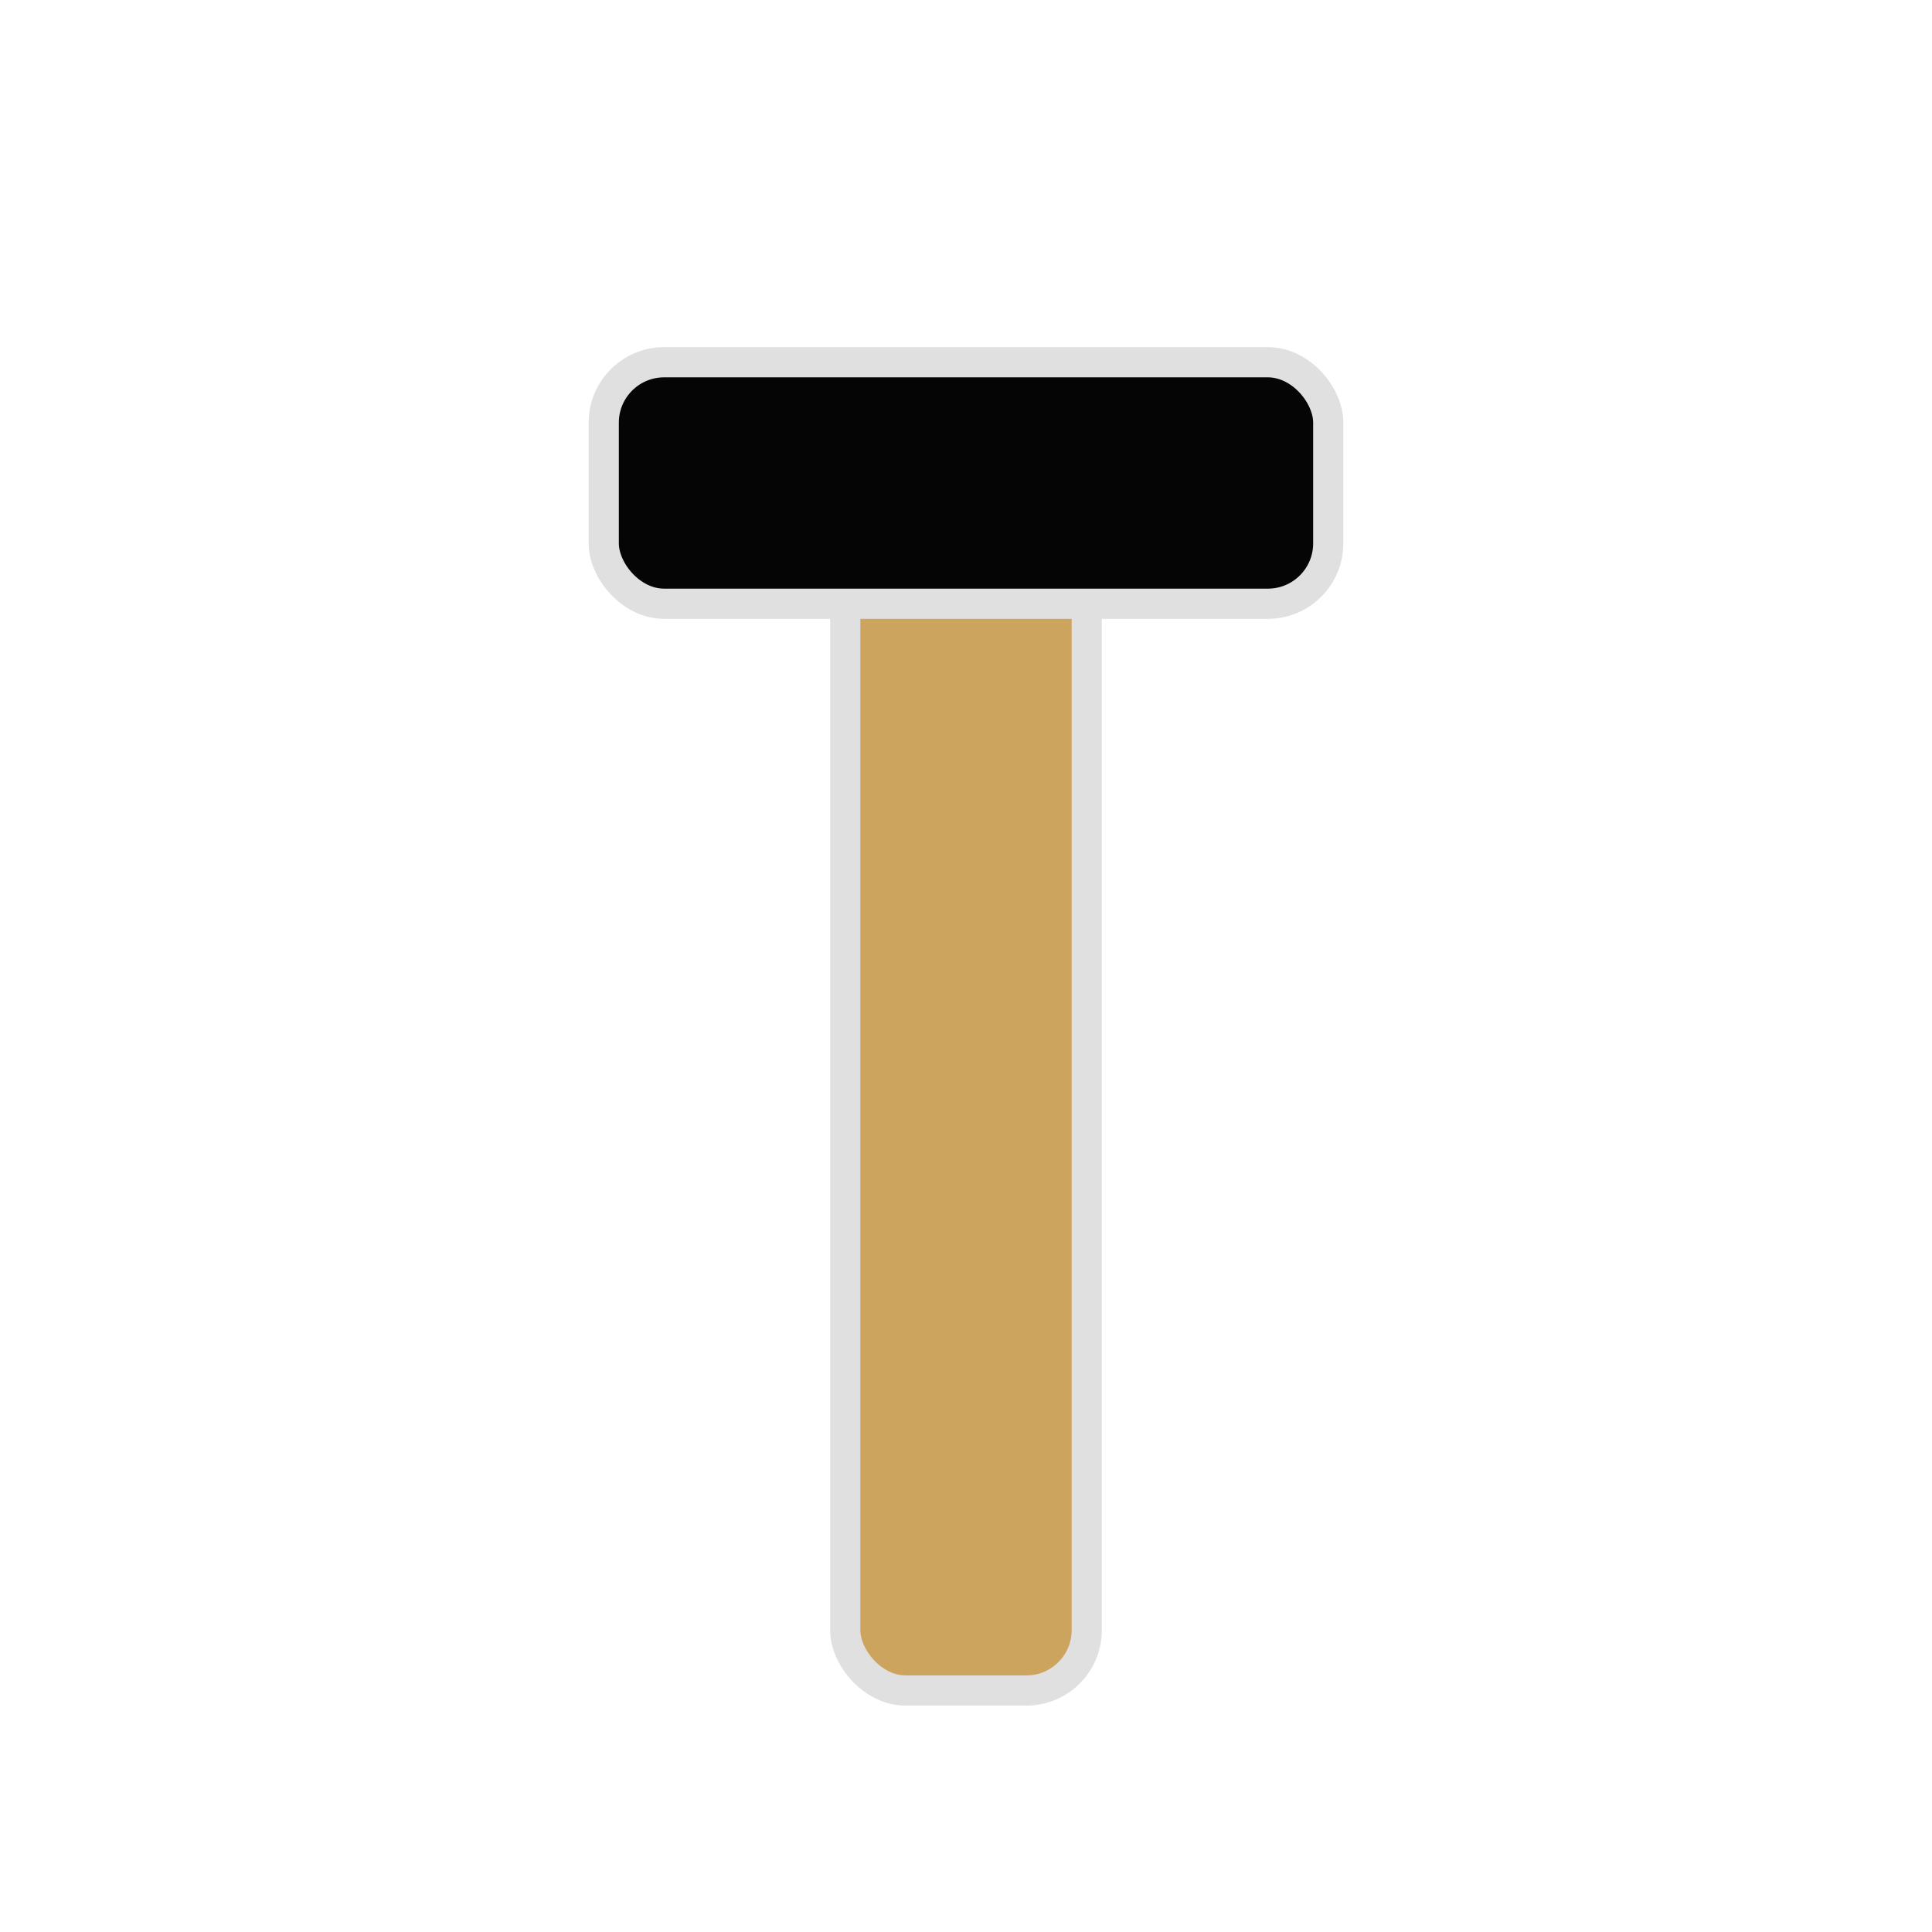
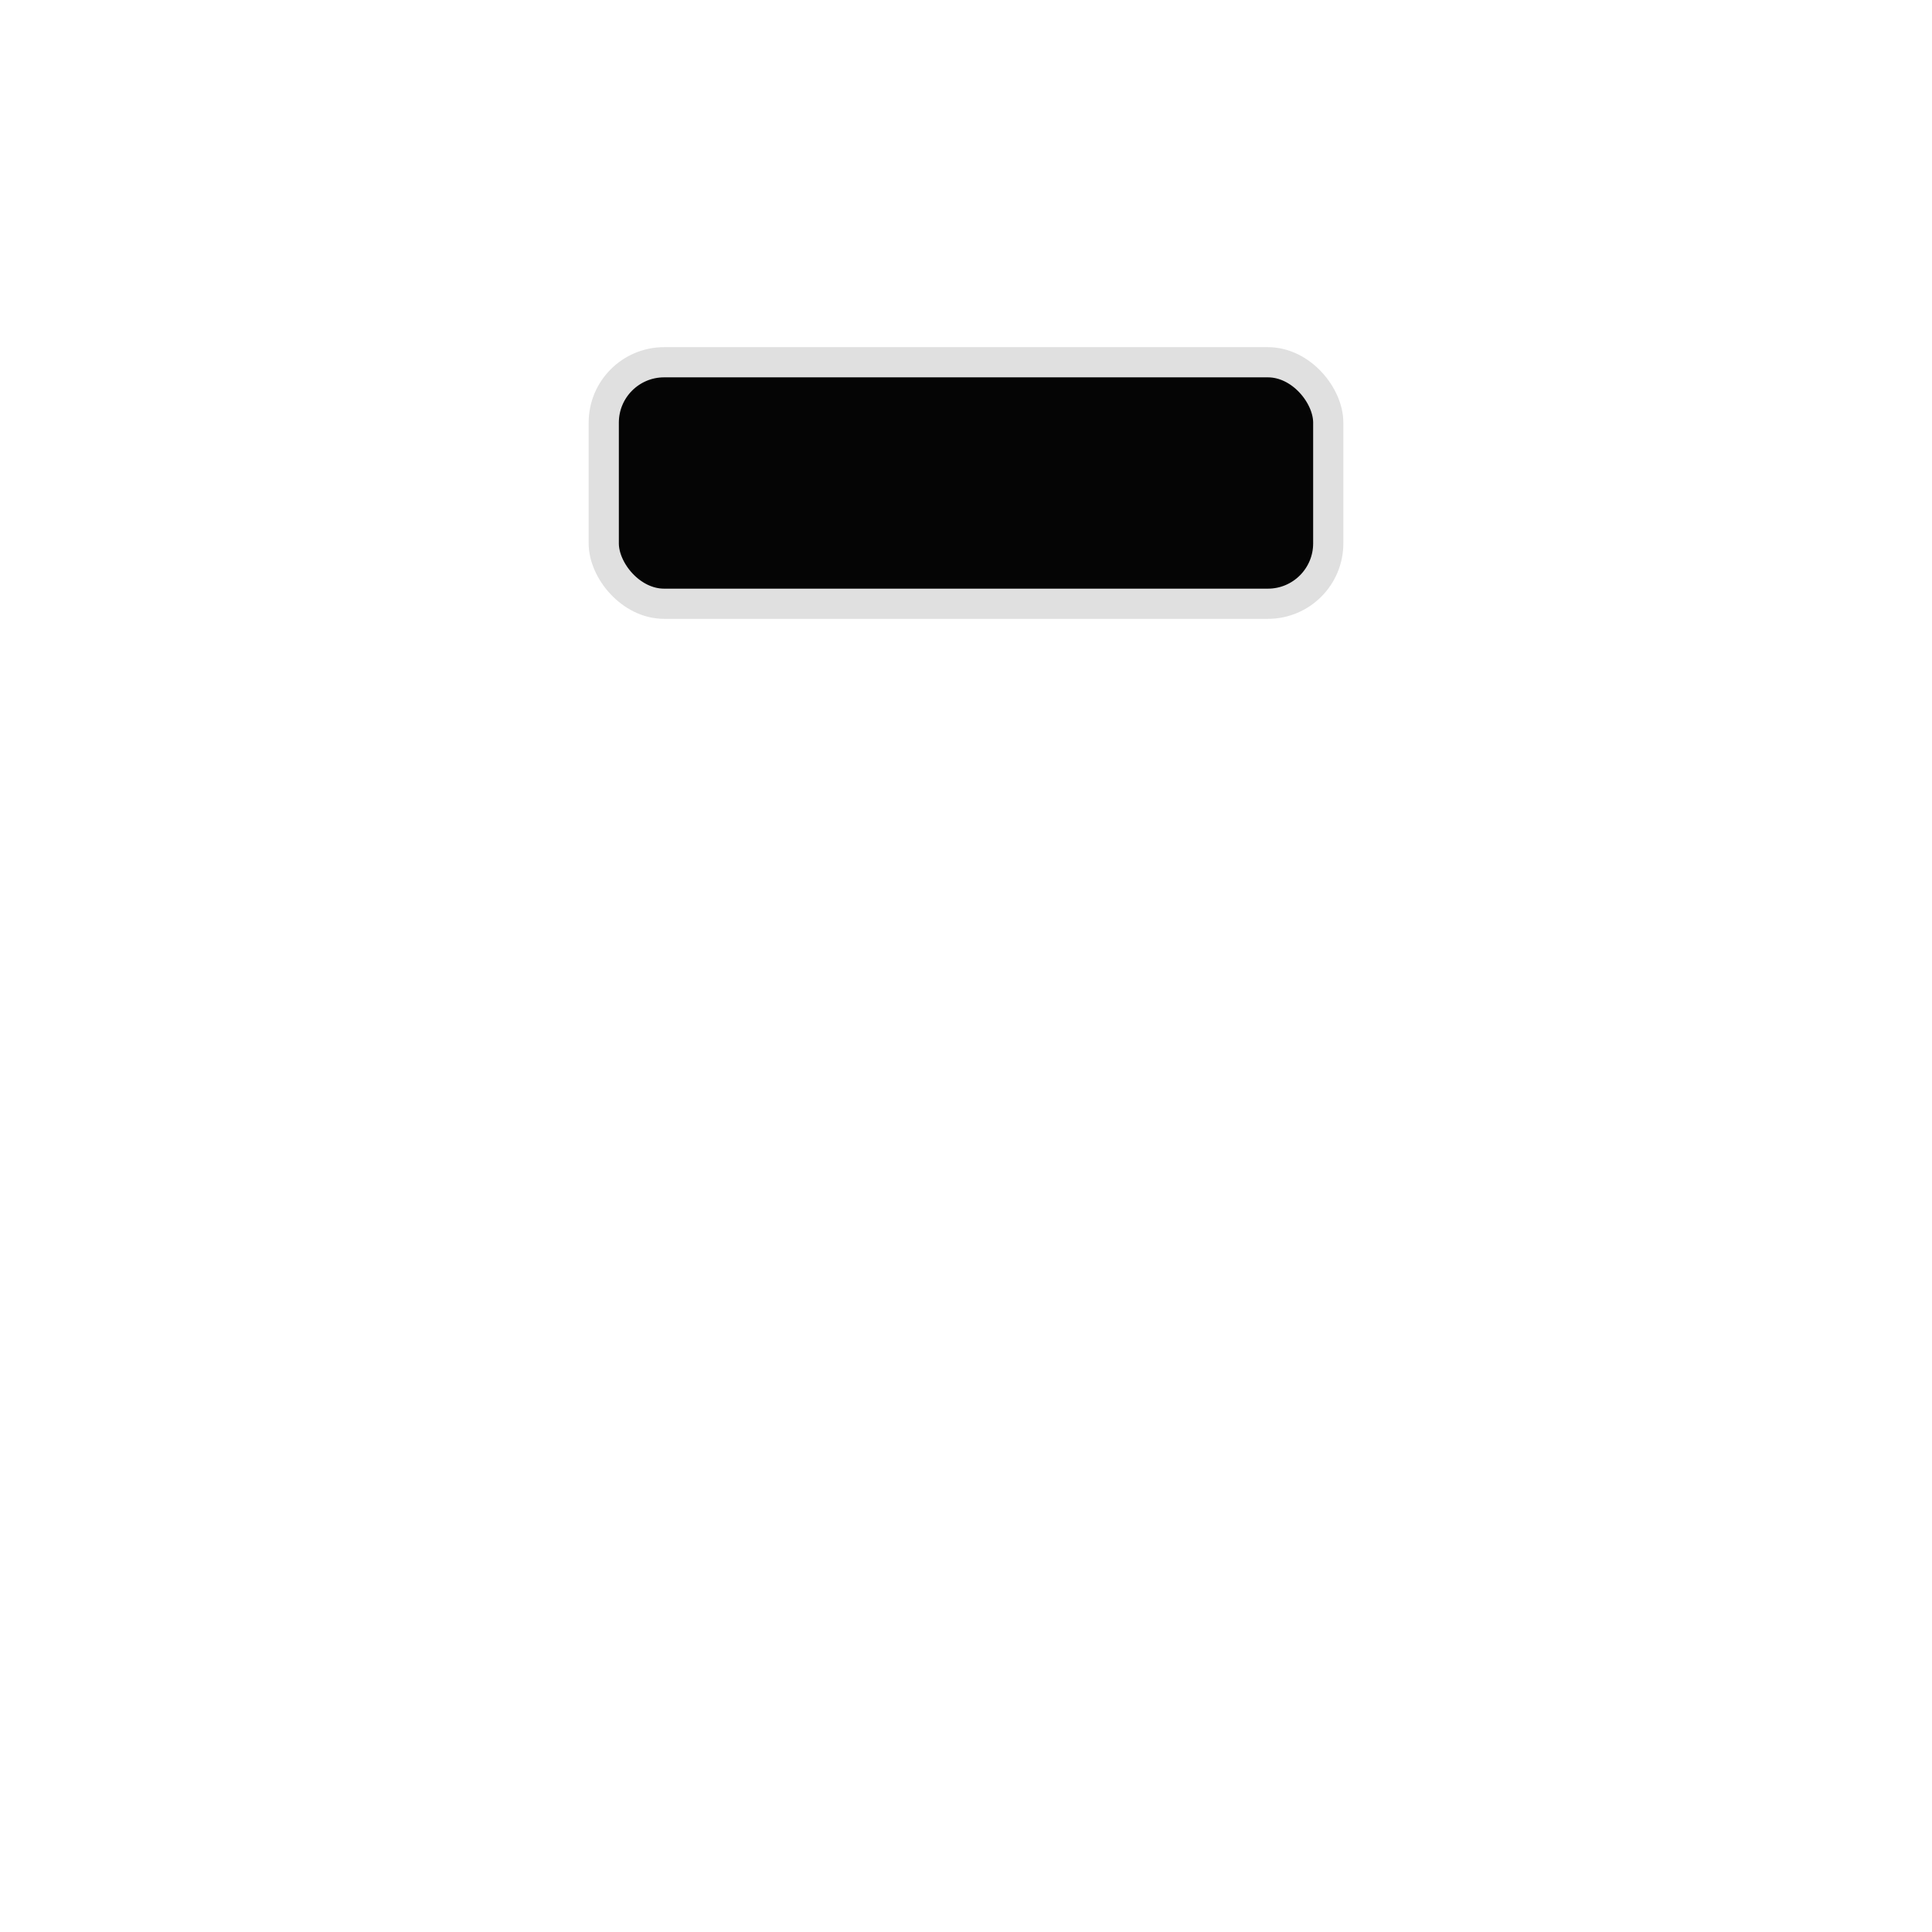
<svg xmlns="http://www.w3.org/2000/svg" viewBox="0 0 32 32" width="32" height="32">
  <defs>
    <style>
      .pillar { fill: #cda45e; stroke: #e0e0e0; stroke-width: 0.5; }
      .cap { fill: #050505; stroke: #e0e0e0; stroke-width: 0.5; }
    </style>
  </defs>
-   <rect x="14" y="8" width="4" height="20" class="pillar" rx="1" />
  <rect x="10" y="6" width="12" height="4" class="cap" rx="1" />
</svg>